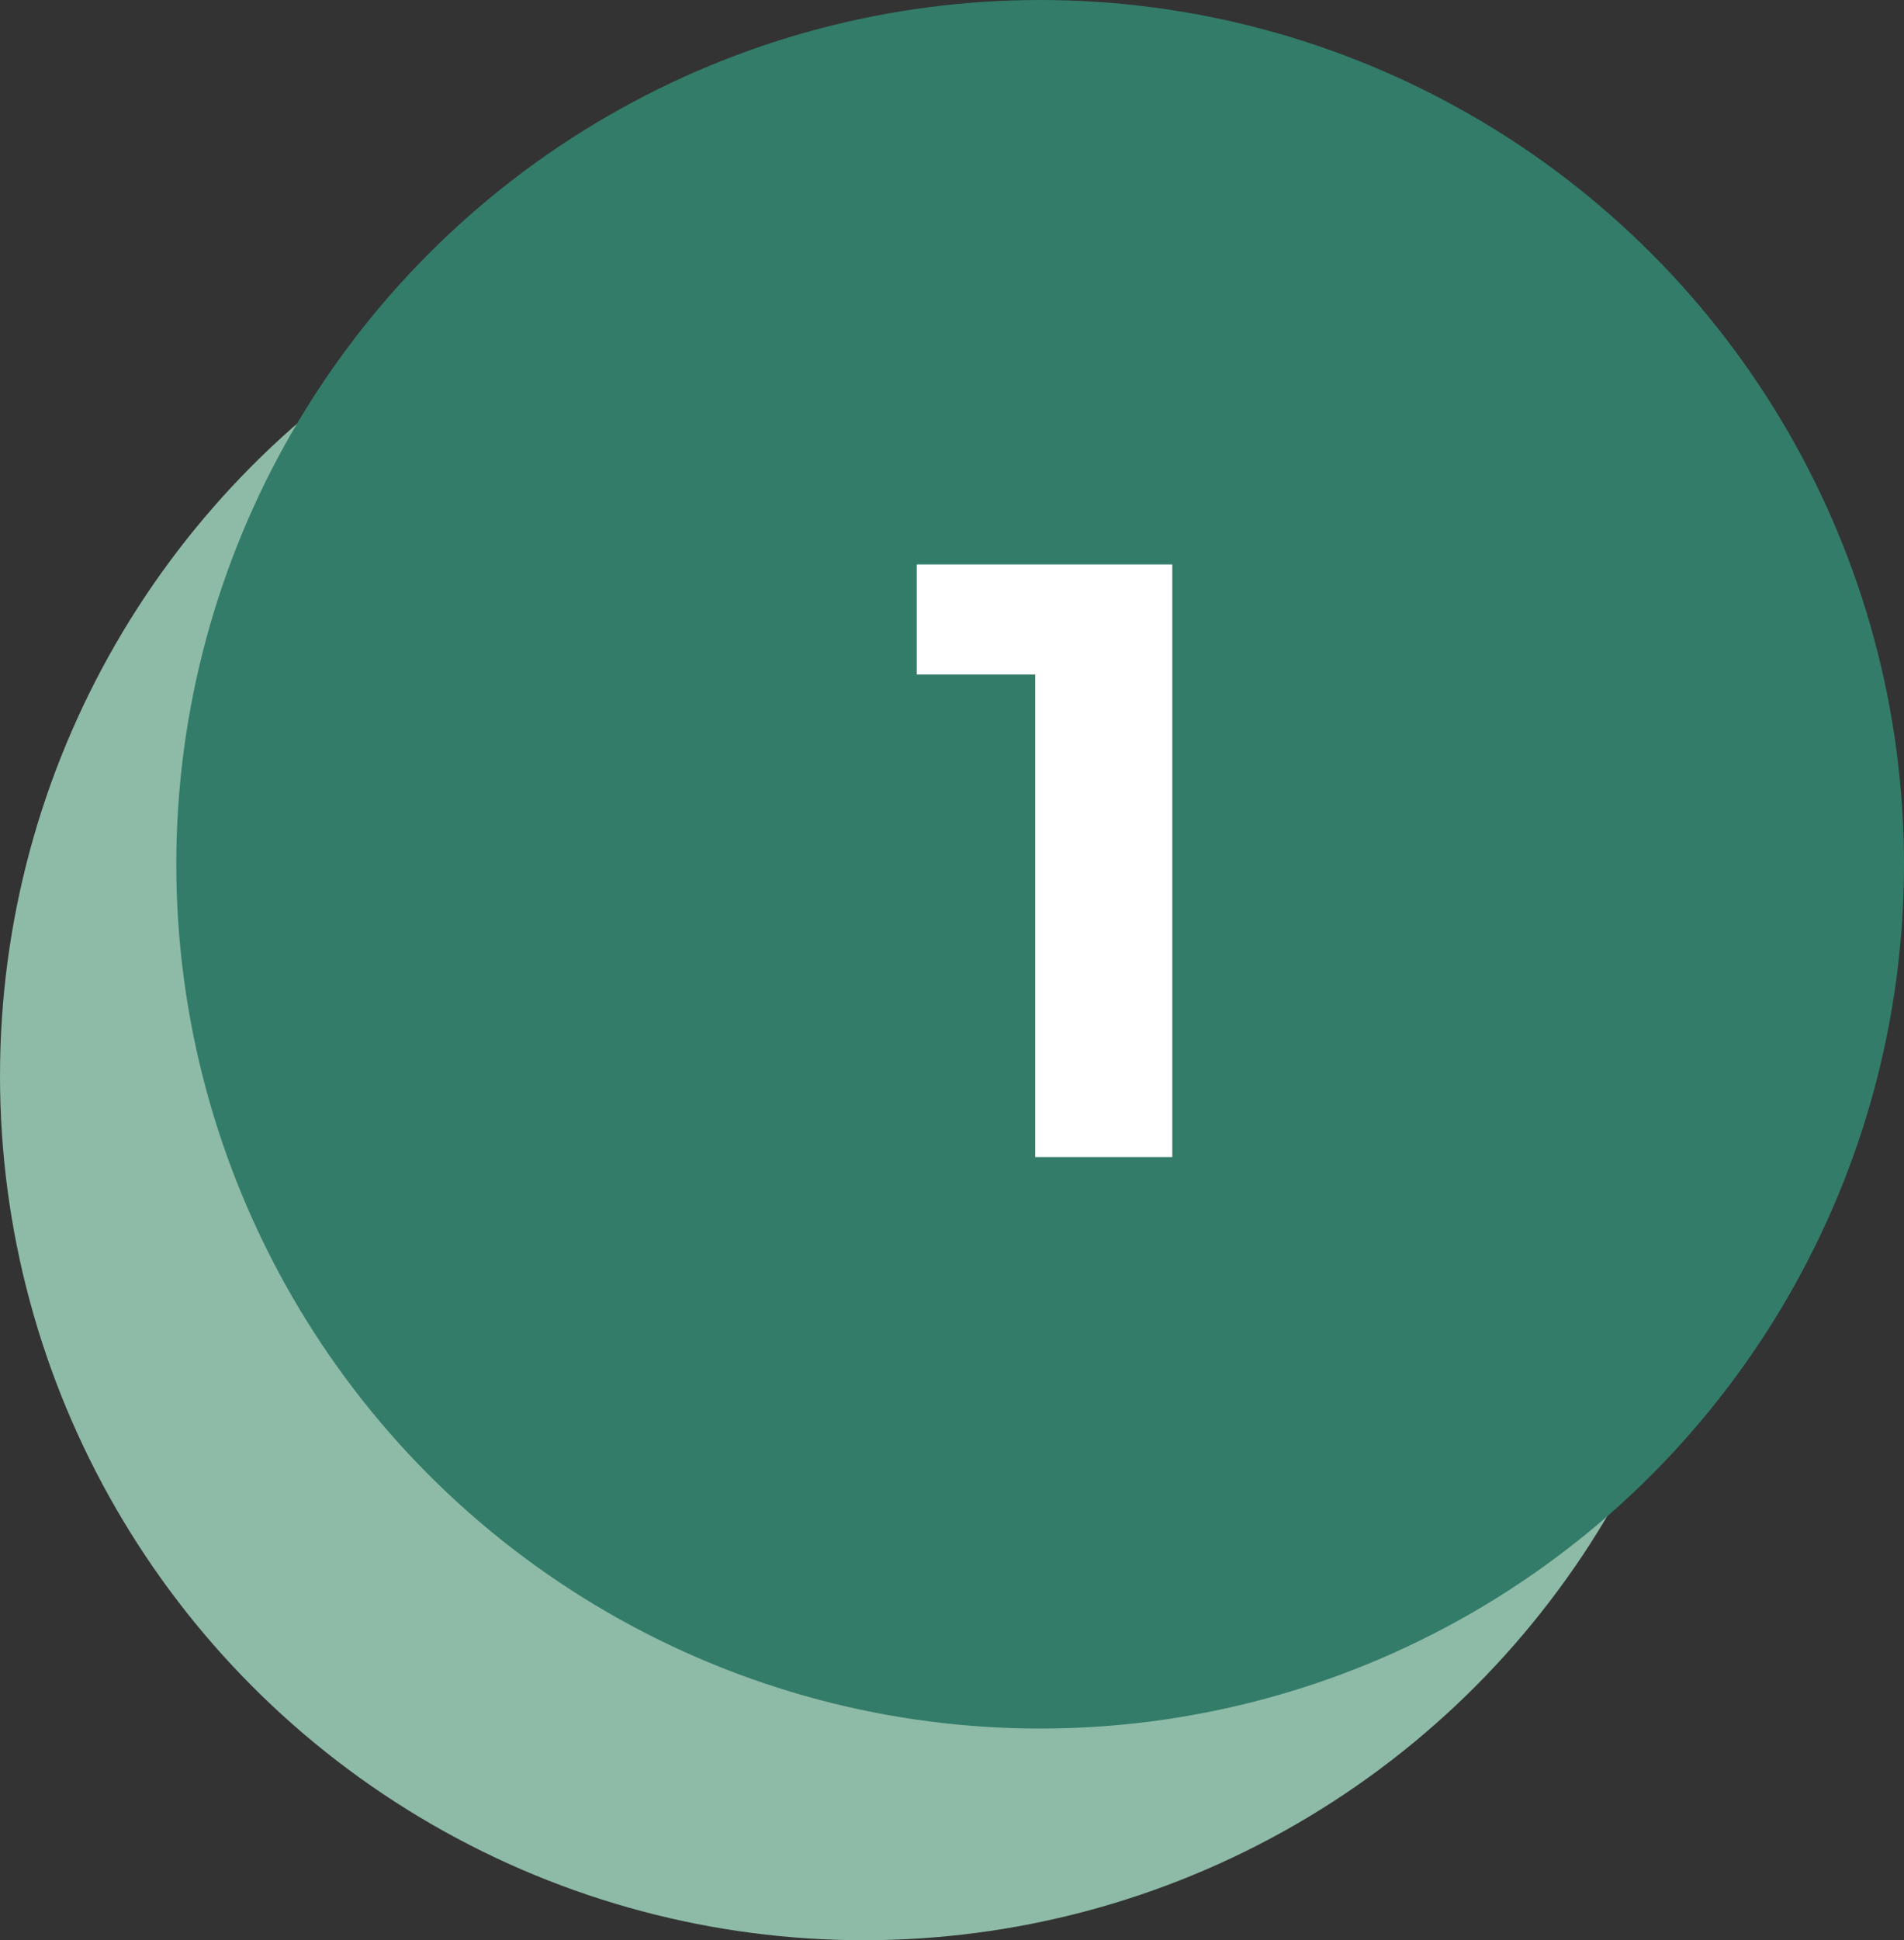
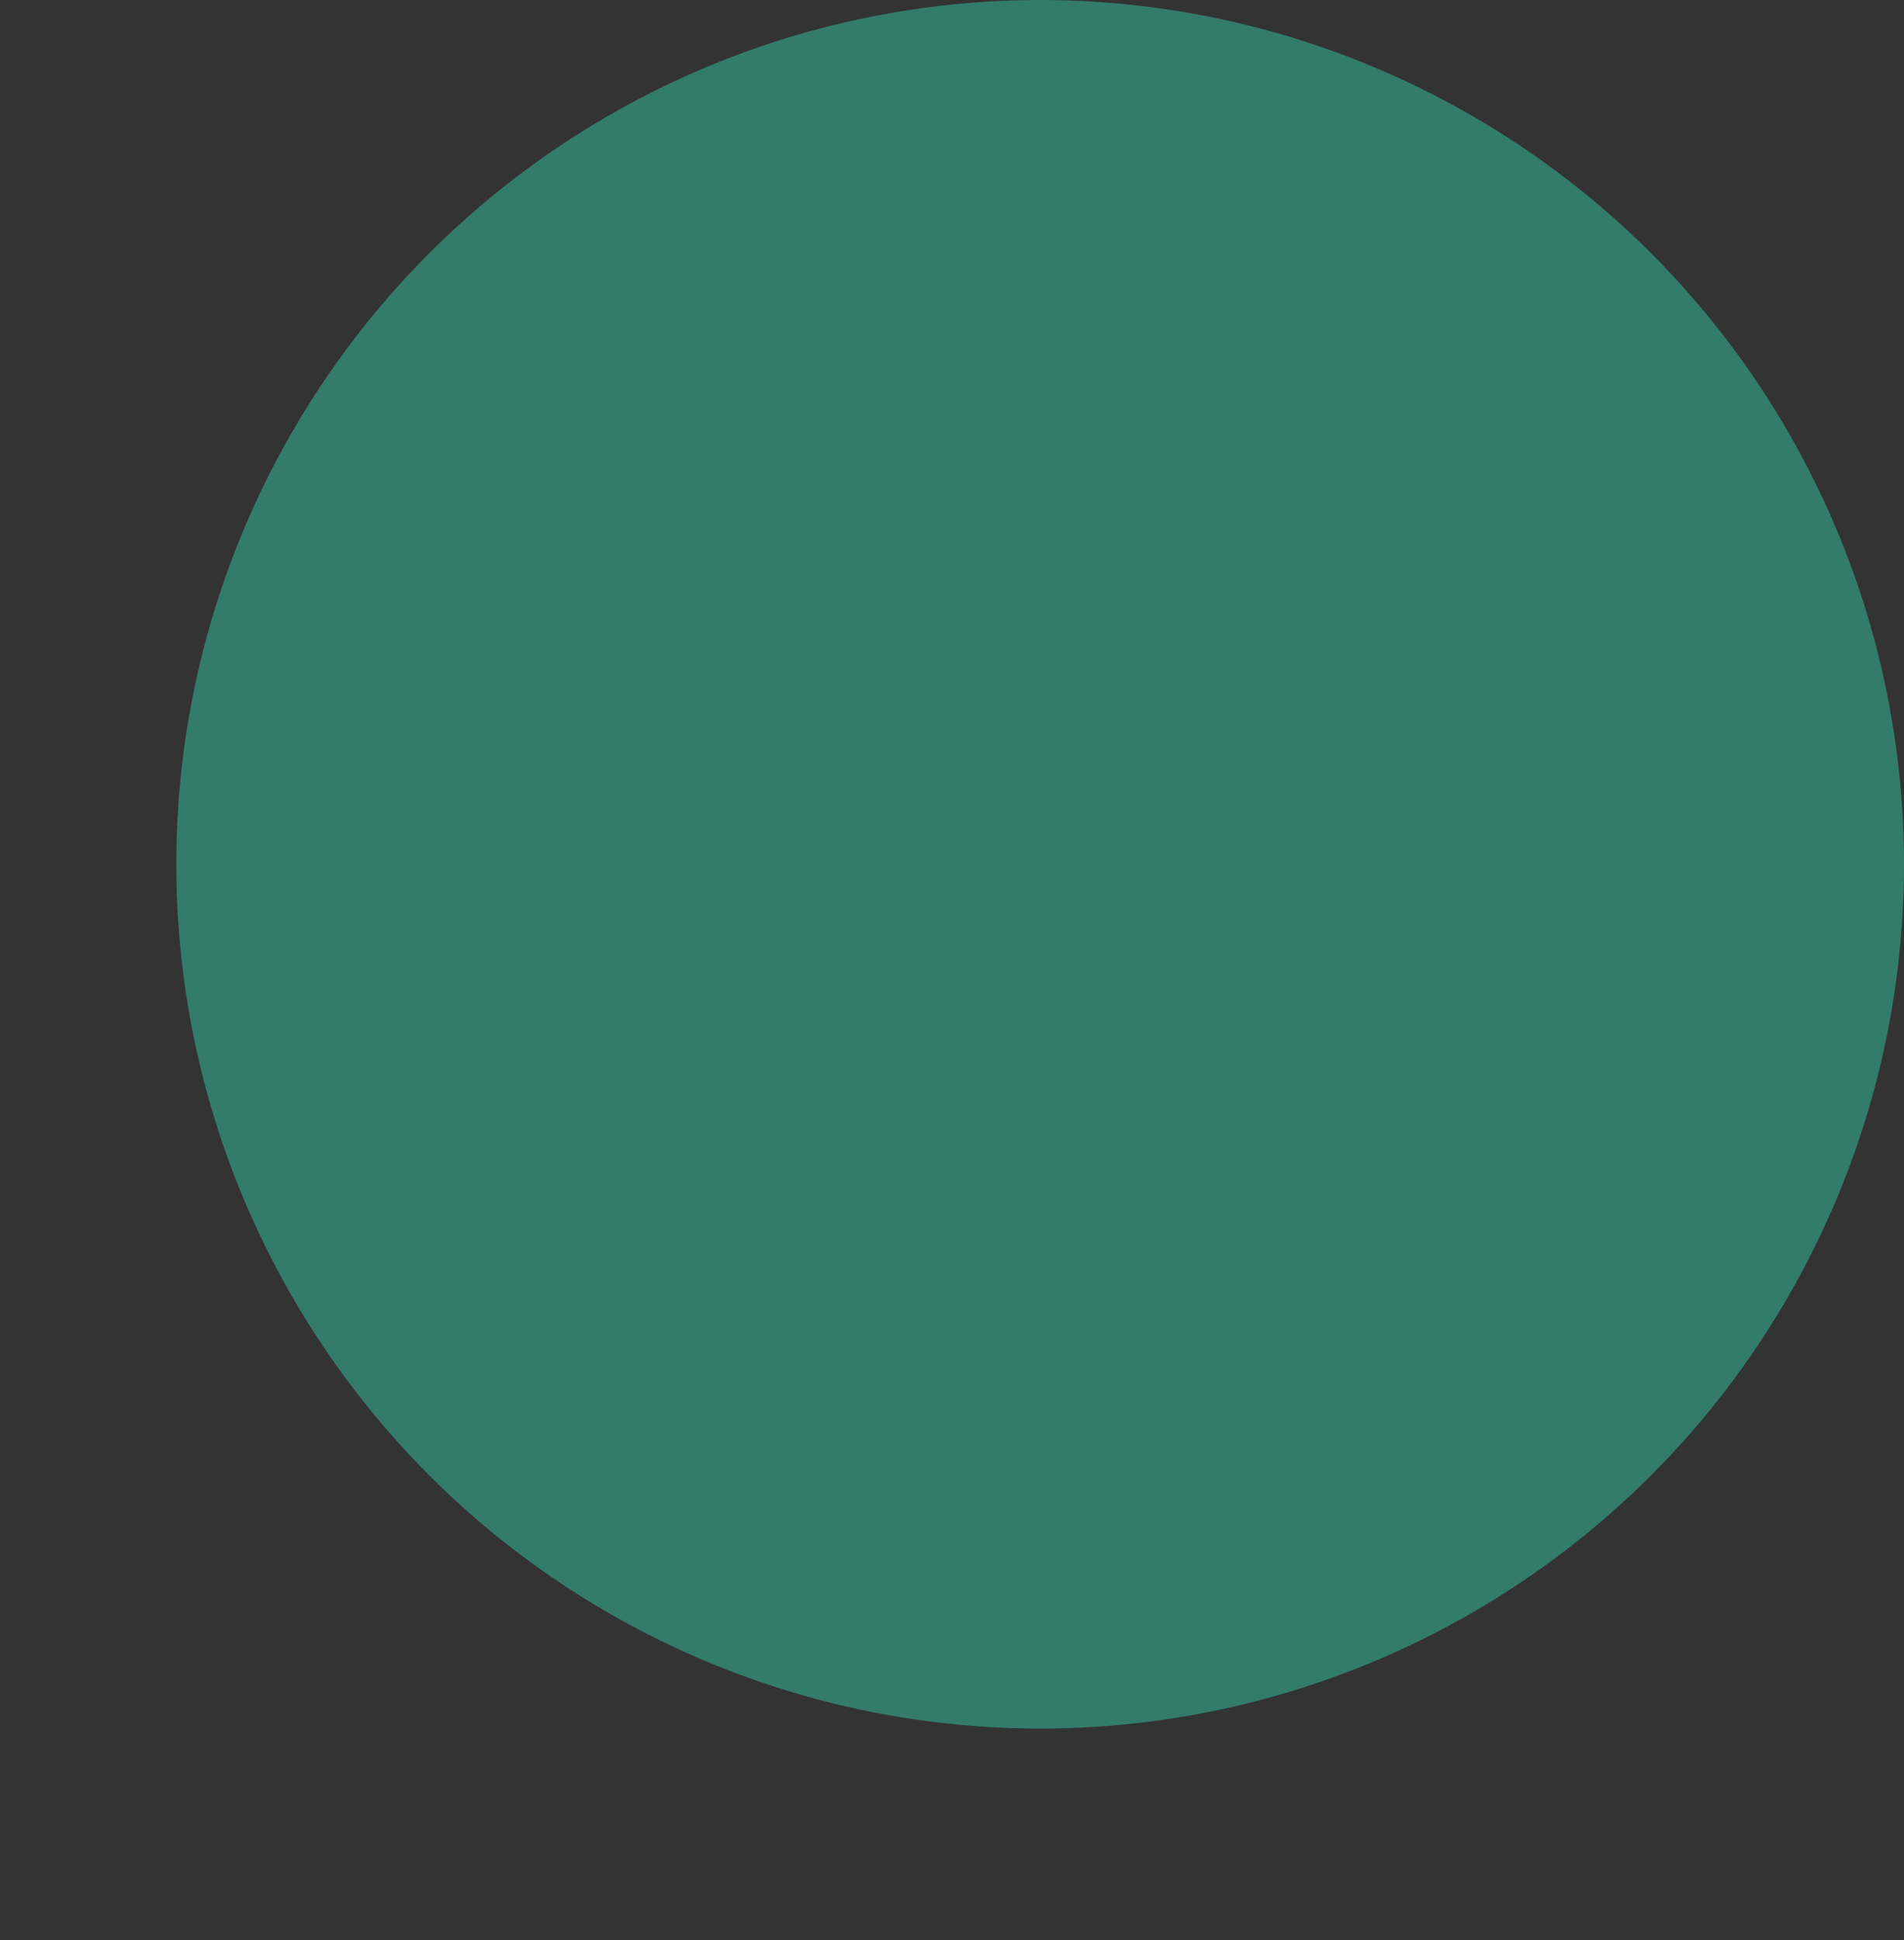
<svg xmlns="http://www.w3.org/2000/svg" width="54" height="55" viewBox="0 0 54 55" fill="none">
  <rect x="0" y="0" width="54" height="55" fill="#333333" stroke="none" />
-   <circle cx="24.5" cy="30.5" r="24.5" fill="#8EBBA7" />
  <circle cx="29.5" cy="24.5" r="24.5" fill="#337C69" />
-   <path d="M29.36 32.8V17.44L31.04 19.12H26V16H33.248V32.8H29.36Z" fill="white" />
</svg>